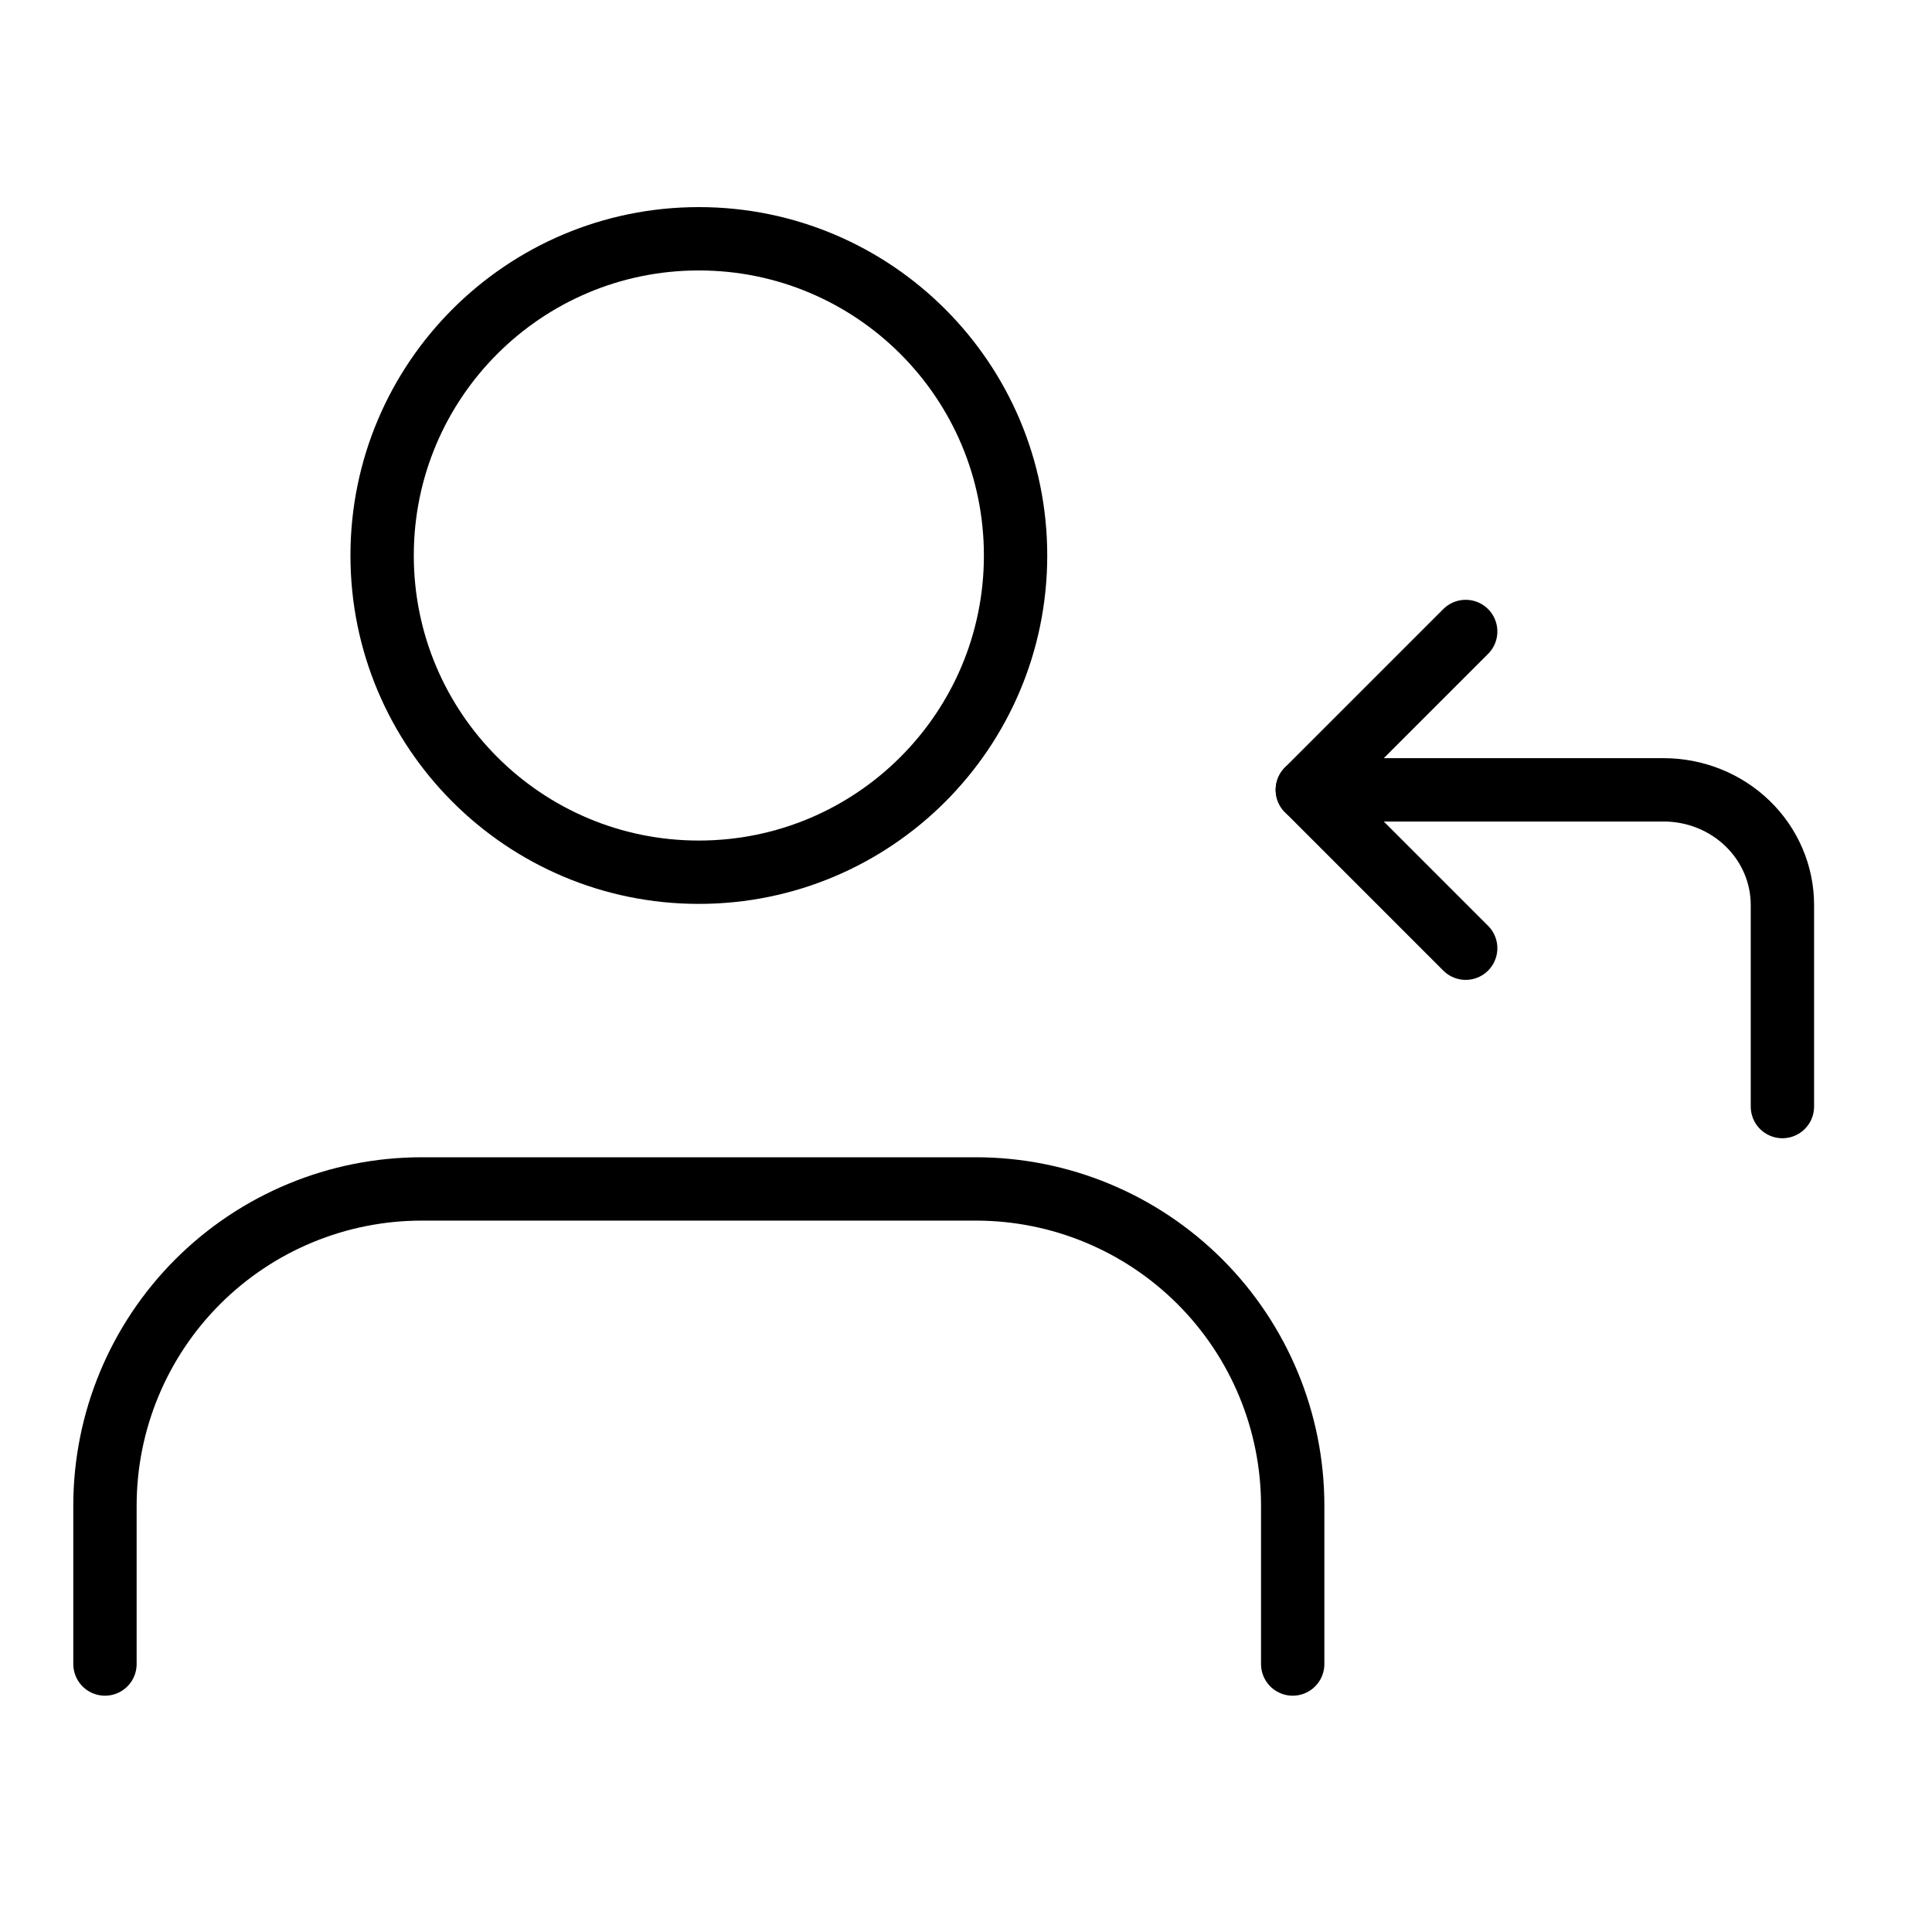
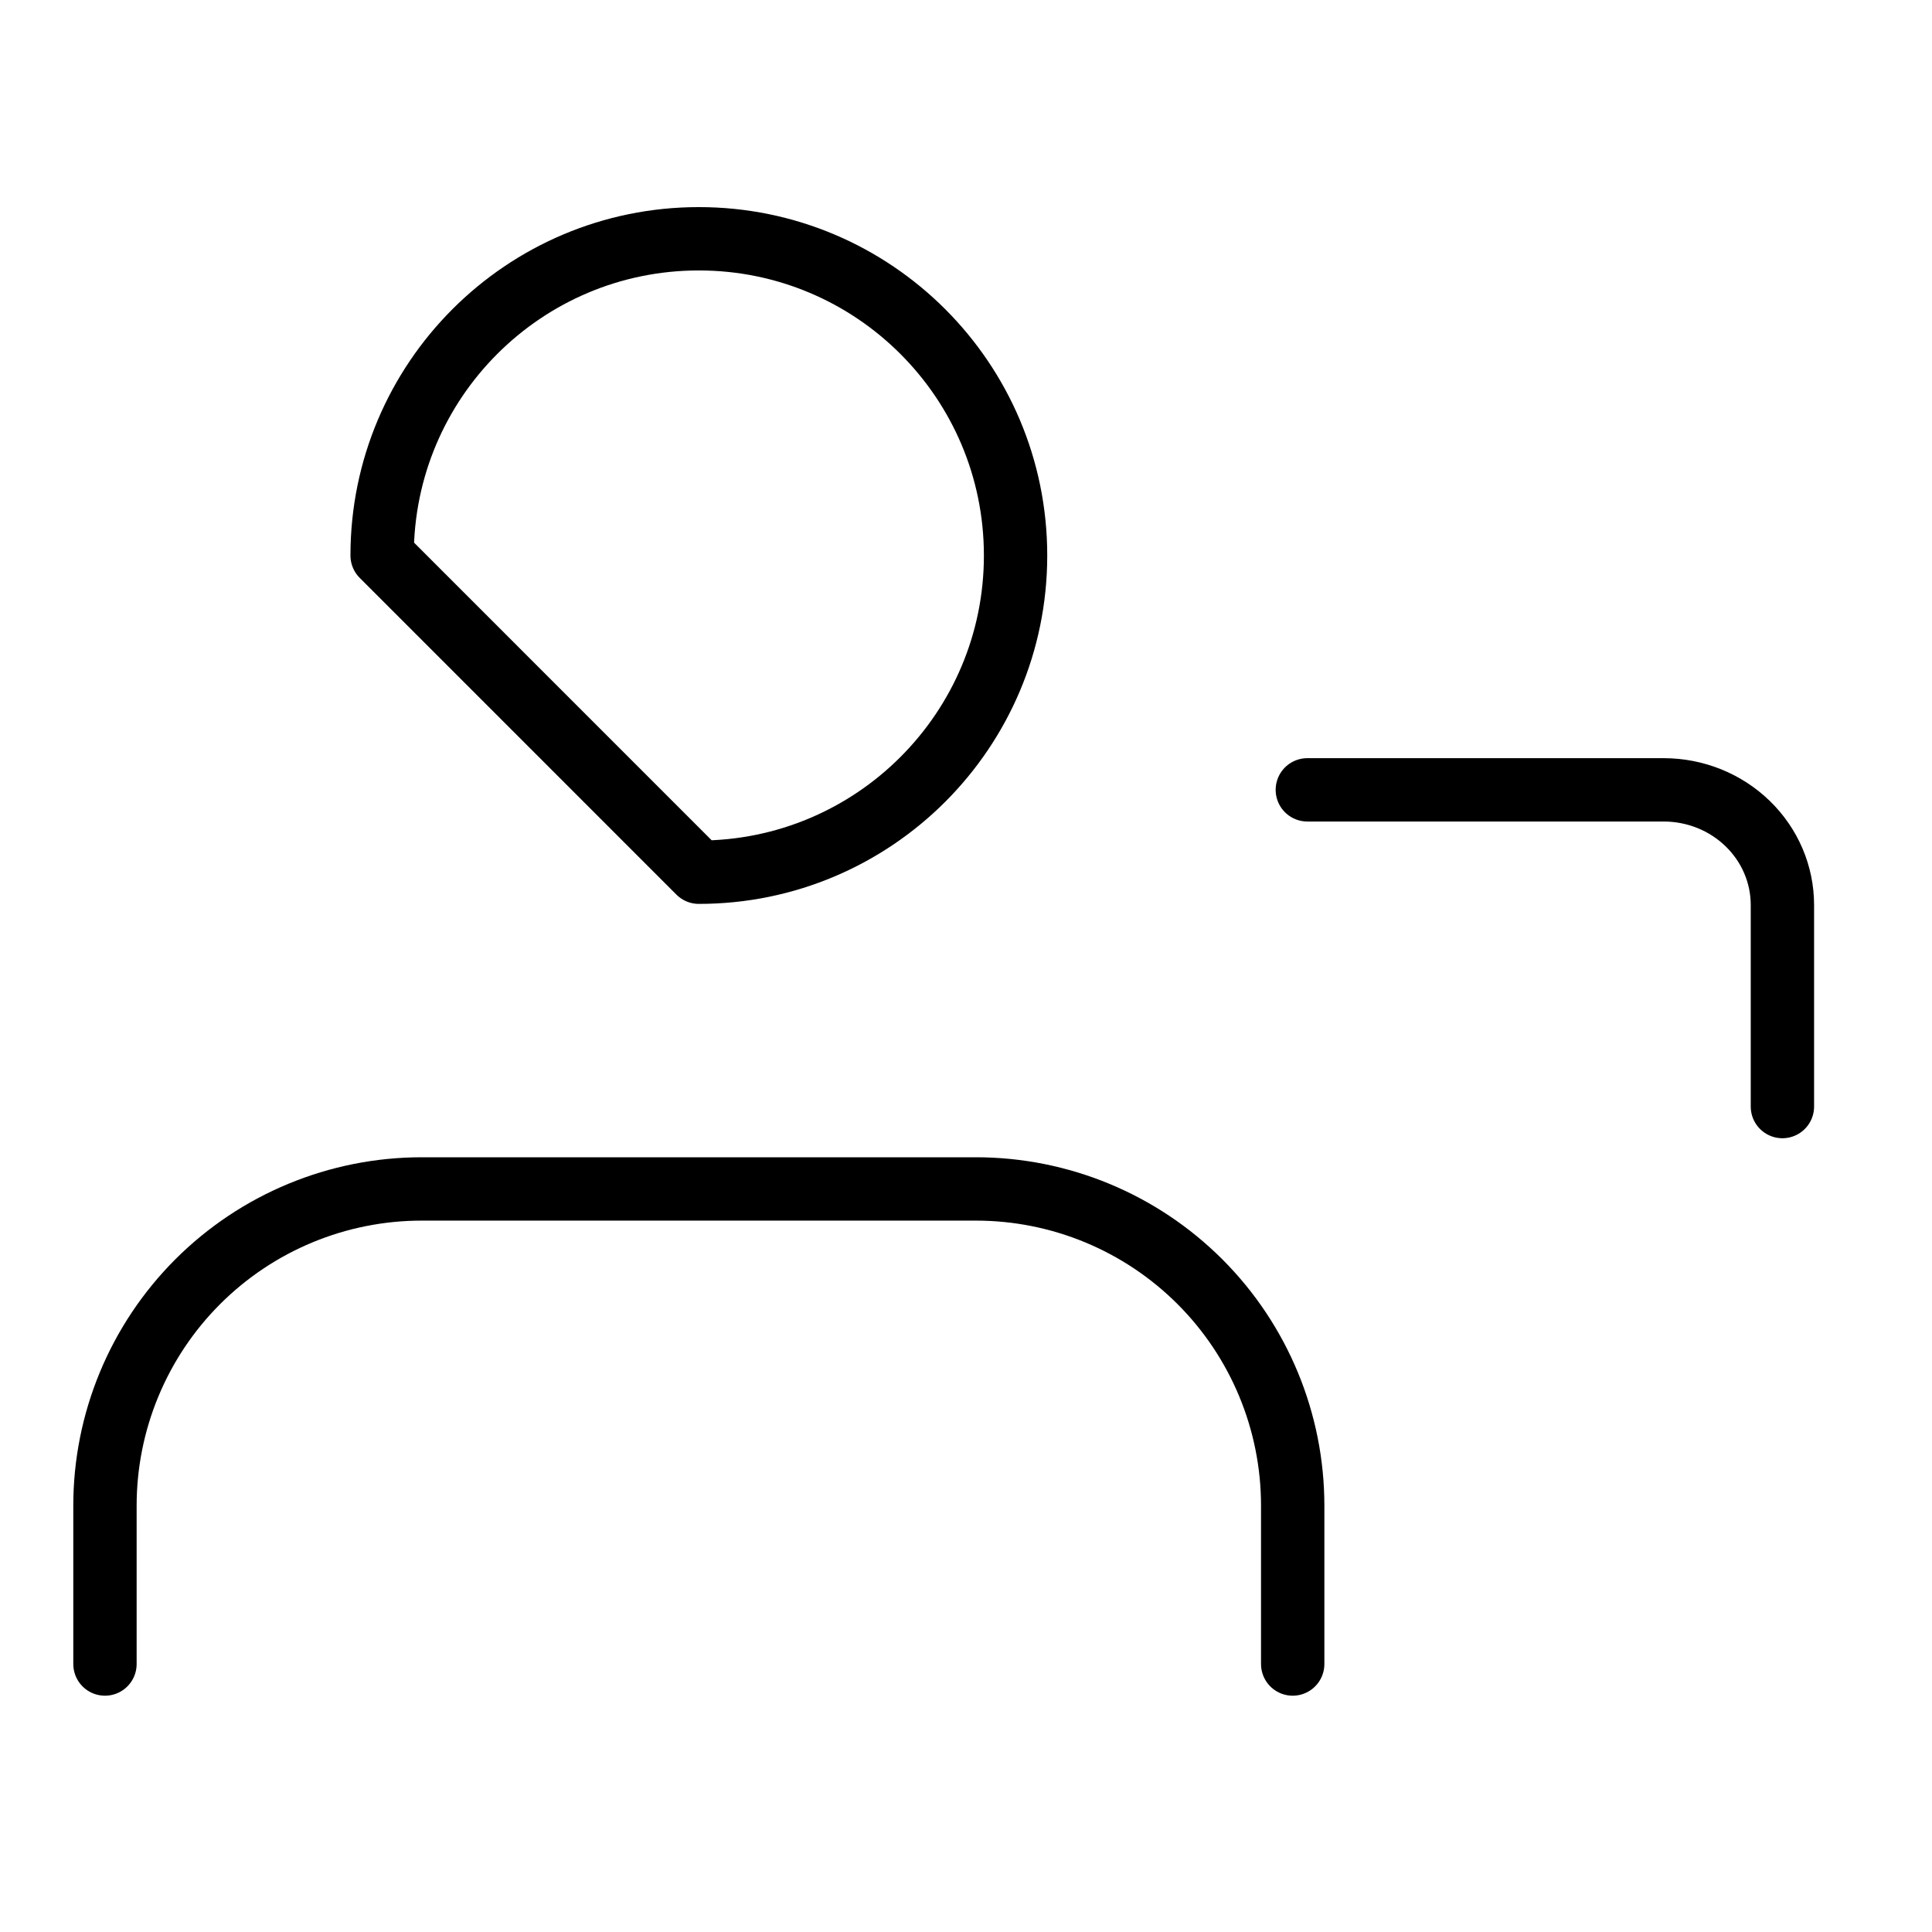
<svg xmlns="http://www.w3.org/2000/svg" width="61" height="61" viewBox="0 0 61 61" fill="none">
  <path d="M40.815 52.539V47.539C40.815 44.887 39.761 42.343 37.886 40.468C36.01 38.593 33.467 37.539 30.814 37.539H13.315C10.662 37.539 8.119 38.593 6.243 40.468C4.368 42.343 3.314 44.887 3.314 47.539V52.539" stroke="black" stroke-width="2" stroke-linecap="round" stroke-linejoin="round" />
-   <path d="M22.064 27.539C27.587 27.539 32.065 23.062 32.065 17.539C32.065 12.016 27.587 7.539 22.064 7.539C16.542 7.539 12.065 12.016 12.065 17.539C12.065 23.062 16.542 27.539 22.064 27.539Z" stroke="black" stroke-width="2" stroke-linecap="round" stroke-linejoin="round" />
-   <path d="M46.277 29.938L41.277 24.938L46.277 19.938" stroke="black" stroke-width="2" stroke-linecap="round" stroke-linejoin="round" />
+   <path d="M22.064 27.539C27.587 27.539 32.065 23.062 32.065 17.539C32.065 12.016 27.587 7.539 22.064 7.539C16.542 7.539 12.065 12.016 12.065 17.539Z" stroke="black" stroke-width="2" stroke-linecap="round" stroke-linejoin="round" />
  <path d="M56.277 34.938V28.574C56.277 27.609 55.882 26.684 55.179 26.003C54.476 25.321 53.522 24.938 52.527 24.938H41.277" stroke="black" stroke-width="2" stroke-linecap="round" stroke-linejoin="round" />
</svg>